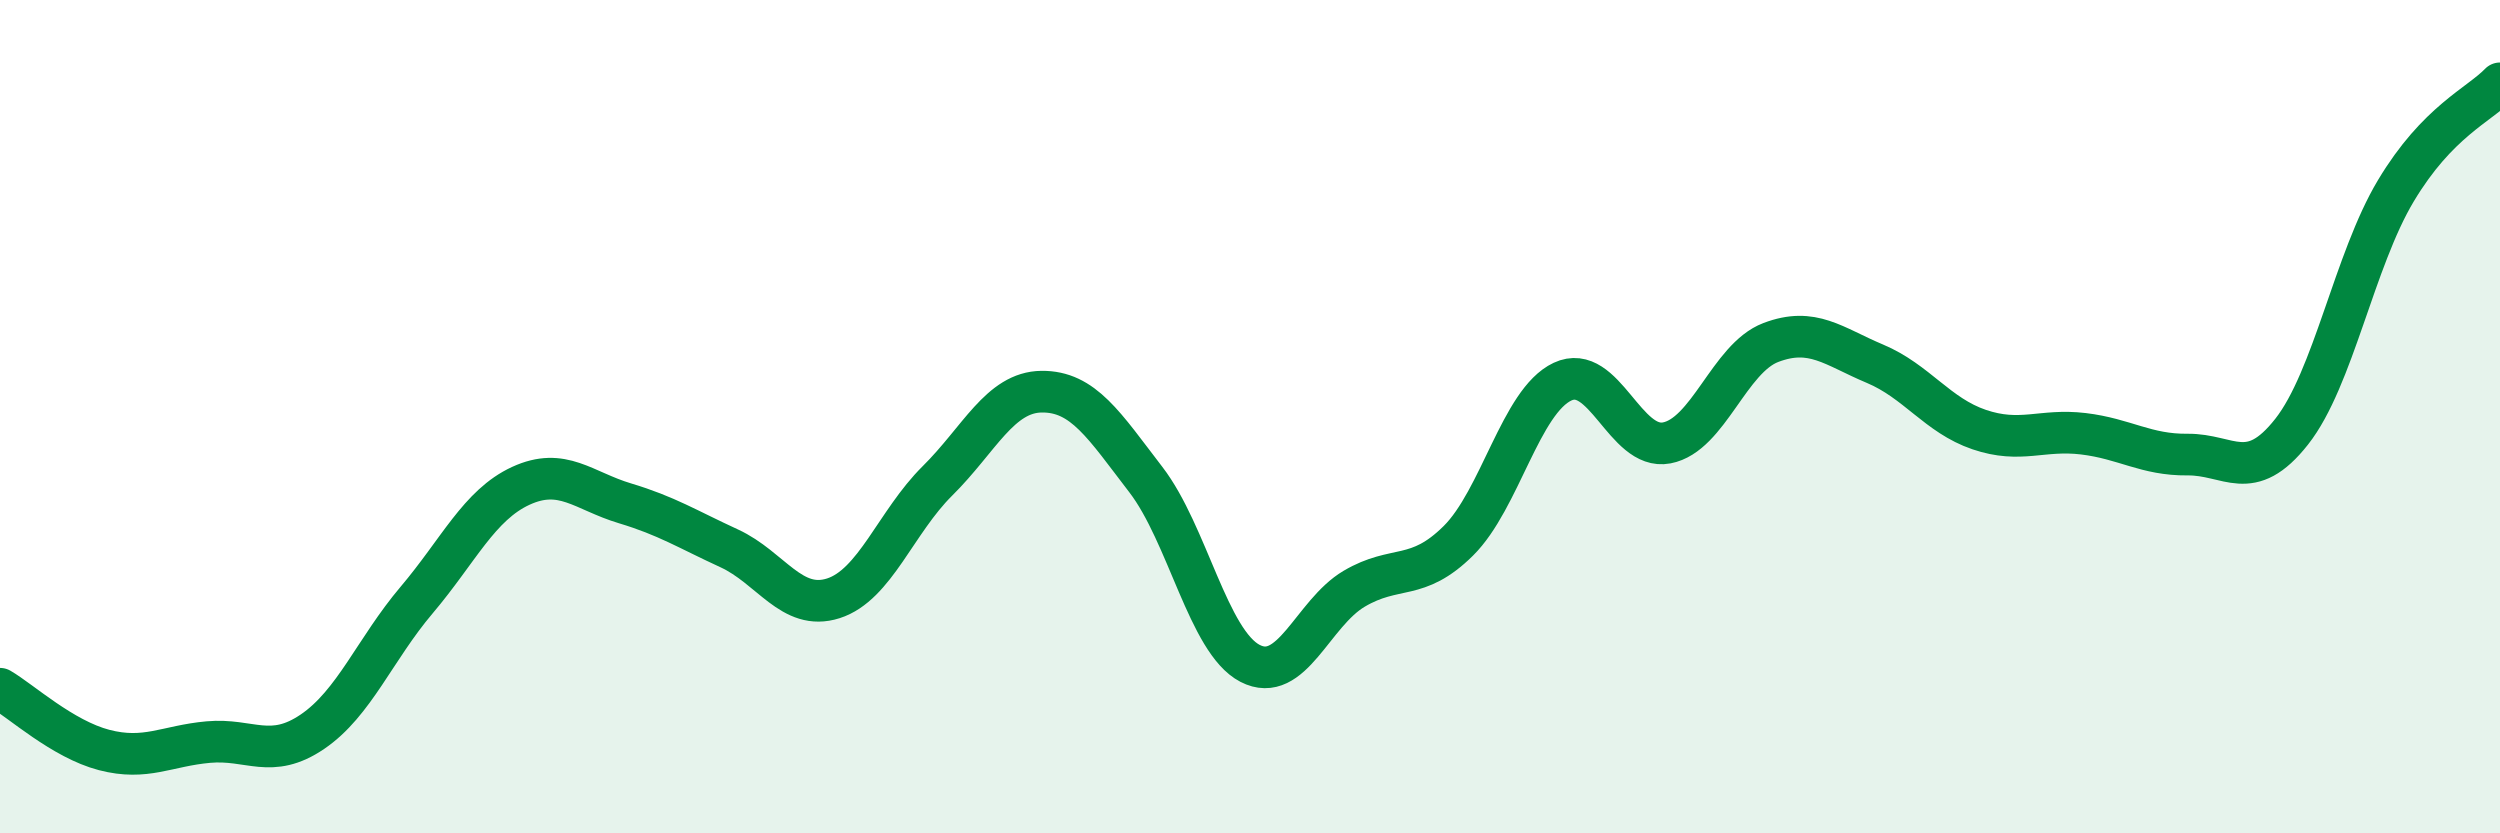
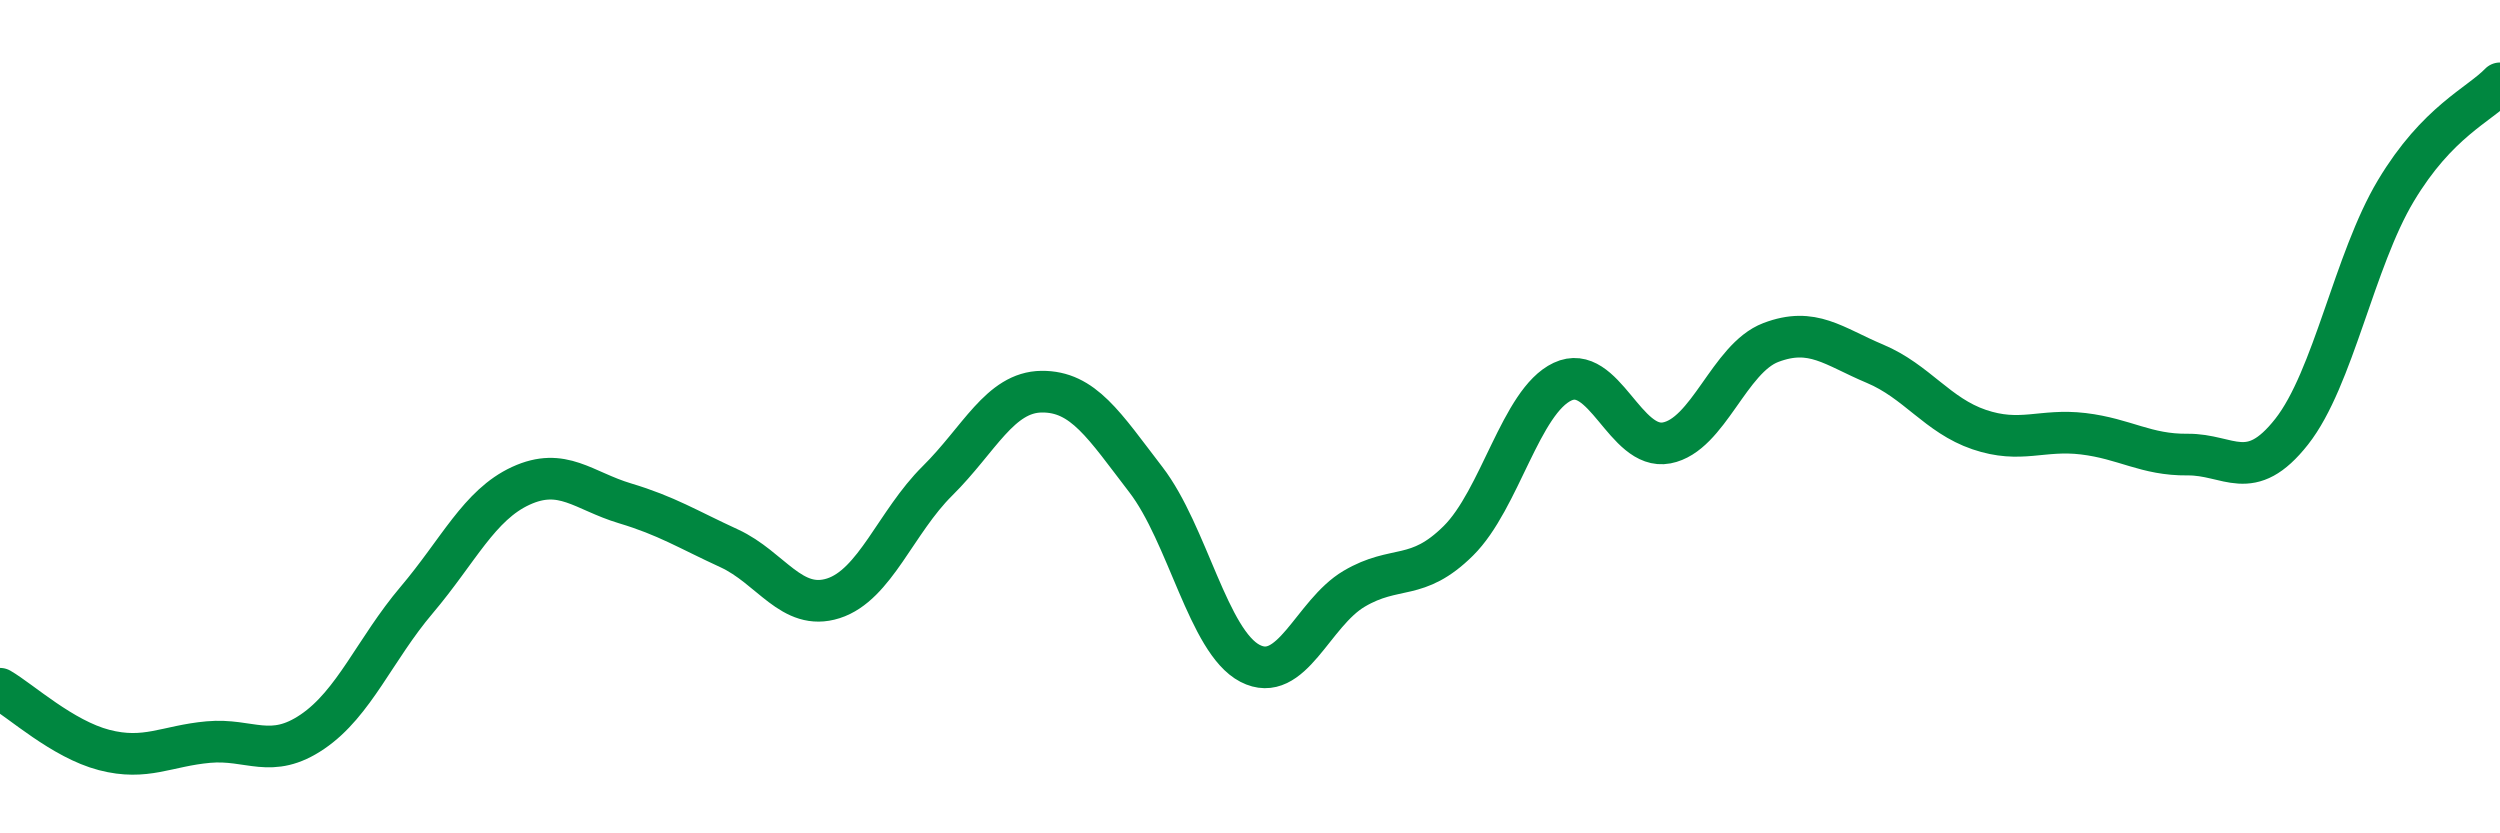
<svg xmlns="http://www.w3.org/2000/svg" width="60" height="20" viewBox="0 0 60 20">
-   <path d="M 0,16.53 C 0.5,16.82 1.5,17.74 2.5,18 C 3.5,18.26 4,17.9 5,17.81 C 6,17.72 6.5,18.24 7.5,17.56 C 8.5,16.88 9,15.58 10,14.4 C 11,13.22 11.5,12.12 12.5,11.66 C 13.5,11.2 14,11.78 15,12.08 C 16,12.38 16.5,12.7 17.5,13.16 C 18.5,13.62 19,14.68 20,14.36 C 21,14.04 21.5,12.53 22.5,11.54 C 23.5,10.55 24,9.41 25,9.4 C 26,9.39 26.5,10.21 27.5,11.51 C 28.5,12.81 29,15.4 30,15.92 C 31,16.44 31.5,14.72 32.5,14.13 C 33.5,13.54 34,13.97 35,12.98 C 36,11.99 36.5,9.63 37.5,9.16 C 38.5,8.69 39,10.82 40,10.63 C 41,10.44 41.5,8.6 42.5,8.22 C 43.5,7.84 44,8.31 45,8.73 C 46,9.15 46.5,9.97 47.5,10.31 C 48.5,10.65 49,10.29 50,10.41 C 51,10.53 51.5,10.92 52.5,10.91 C 53.5,10.9 54,11.63 55,10.36 C 56,9.09 56.5,6.25 57.5,4.58 C 58.5,2.91 59.5,2.52 60,2L60 20L0 20Z" fill="#008740" opacity="0.1" stroke-linecap="round" stroke-linejoin="round" />
  <path d="M 0,16.53 C 0.5,16.82 1.5,17.74 2.5,18 C 3.5,18.26 4,17.9 5,17.81 C 6,17.72 6.5,18.24 7.5,17.56 C 8.5,16.88 9,15.58 10,14.4 C 11,13.22 11.5,12.12 12.5,11.66 C 13.5,11.2 14,11.78 15,12.08 C 16,12.38 16.5,12.7 17.5,13.16 C 18.5,13.62 19,14.68 20,14.36 C 21,14.04 21.5,12.53 22.5,11.54 C 23.5,10.55 24,9.41 25,9.4 C 26,9.39 26.5,10.21 27.5,11.51 C 28.5,12.81 29,15.4 30,15.92 C 31,16.44 31.5,14.72 32.5,14.13 C 33.5,13.54 34,13.97 35,12.98 C 36,11.99 36.5,9.63 37.5,9.16 C 38.5,8.69 39,10.82 40,10.63 C 41,10.44 41.5,8.6 42.5,8.22 C 43.5,7.84 44,8.31 45,8.73 C 46,9.15 46.5,9.97 47.5,10.31 C 48.5,10.65 49,10.29 50,10.41 C 51,10.53 51.5,10.92 52.5,10.91 C 53.5,10.9 54,11.63 55,10.36 C 56,9.09 56.5,6.25 57.5,4.58 C 58.5,2.91 59.5,2.52 60,2" stroke="#008740" stroke-width="1" fill="none" stroke-linecap="round" stroke-linejoin="round" />
</svg>